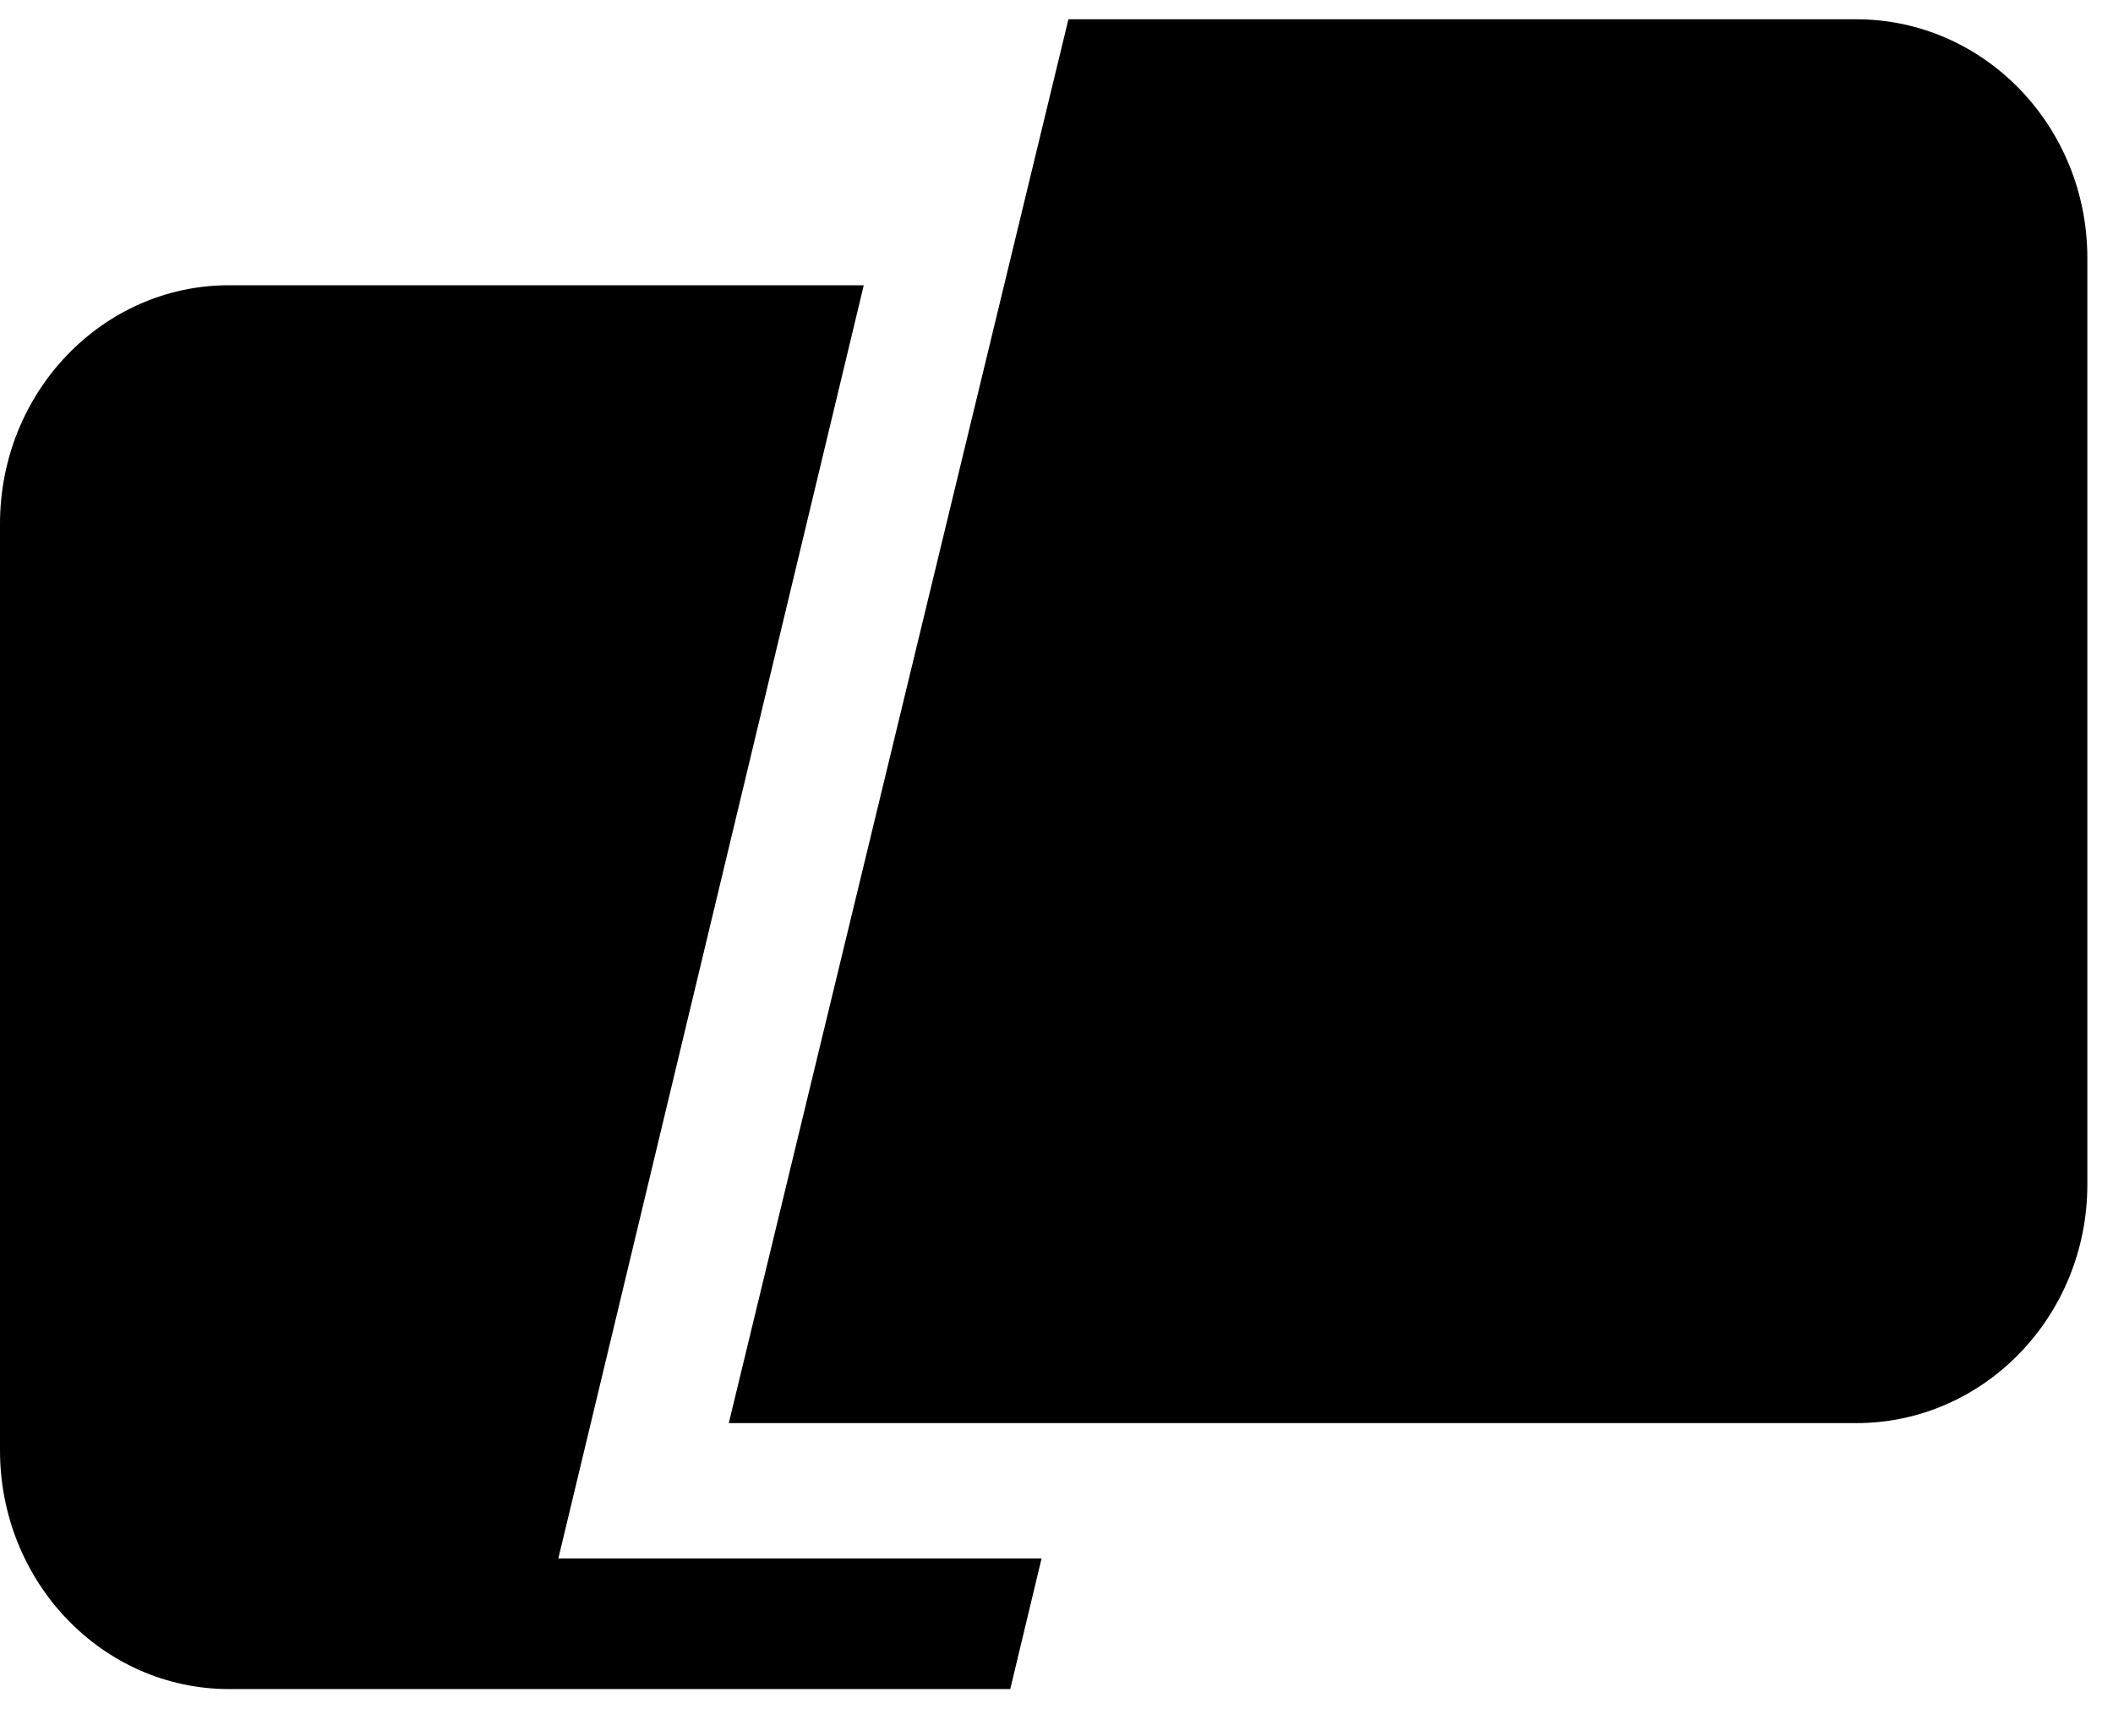
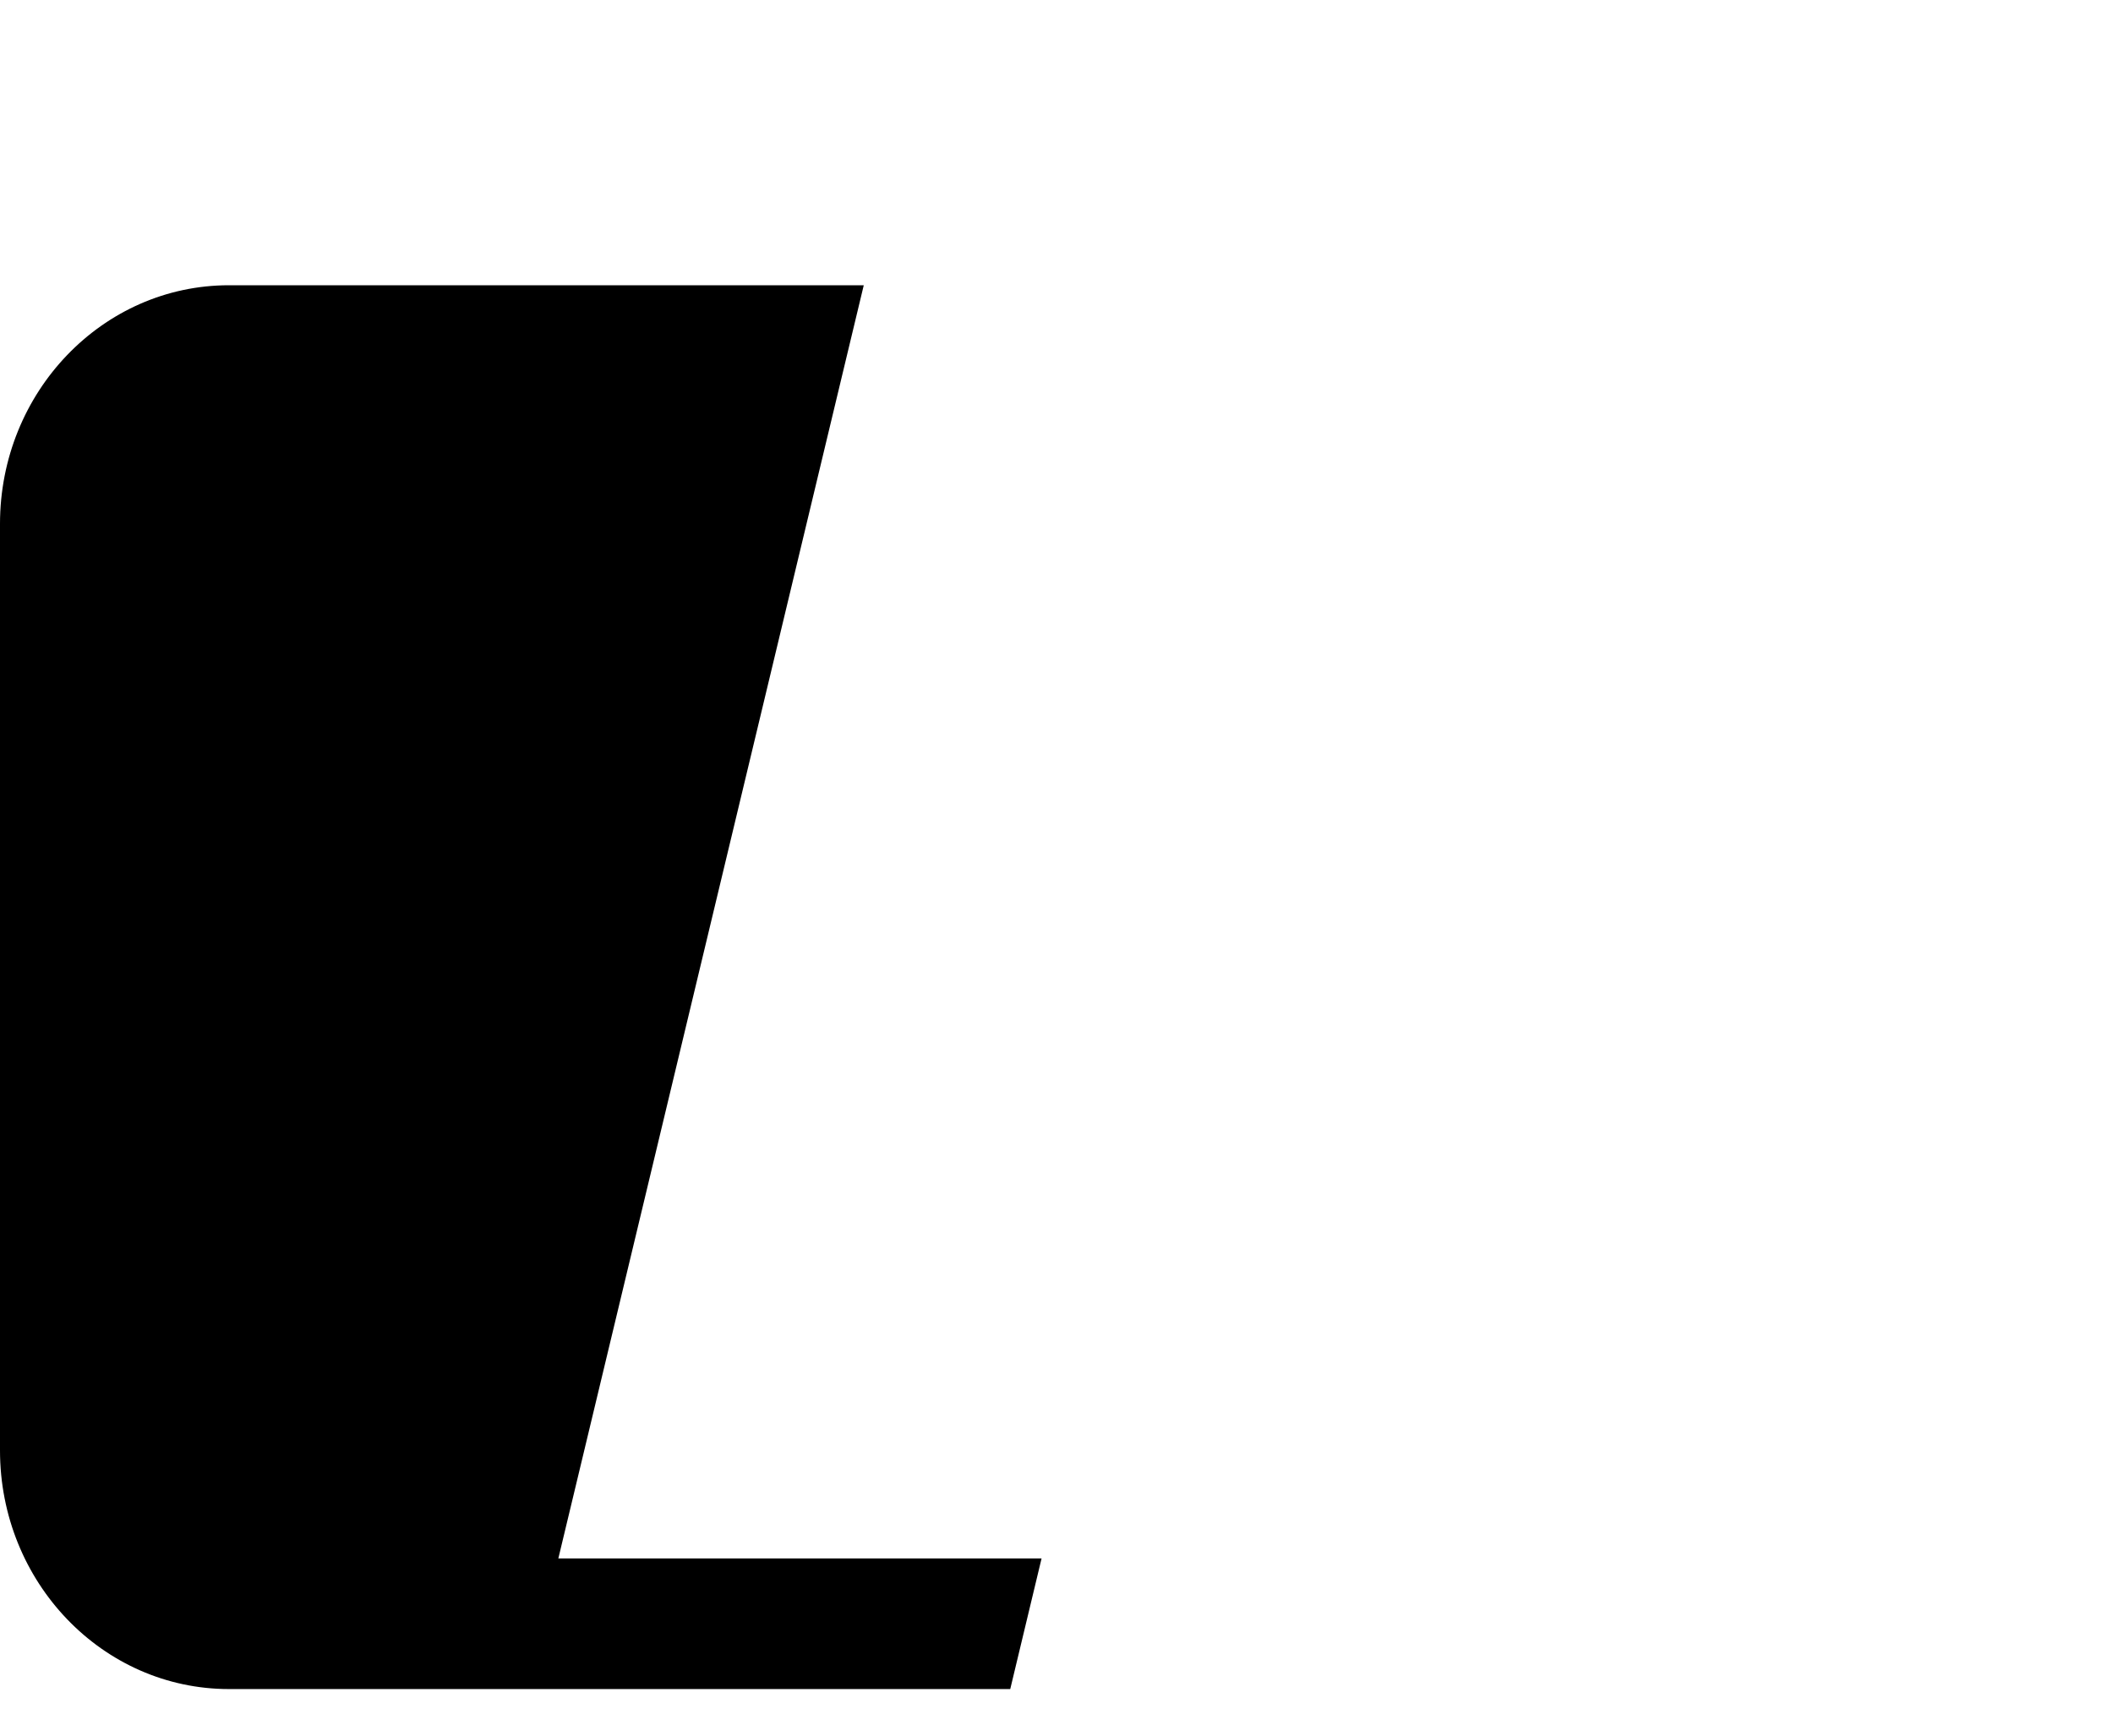
<svg xmlns="http://www.w3.org/2000/svg" class="css-atkrn" fill="none" height="83" viewBox="0 0 101 83" width="101">
-   <path d="M51.07 0.922H88.734C94.831 0.922 99.774 6.029 99.774 12.329V56.617C99.774 62.918 94.831 68.025 88.734 68.025H34.835L51.07 0.922Z" fill="currentColor" />
  <path d="M41.287 13.635H10.945C4.9 13.635 0 18.742 0 25.042V69.33C0 75.63 4.9 80.738 10.945 80.738H48.289L49.786 74.495H26.688L41.287 13.635Z" fill="currentColor" />
</svg>